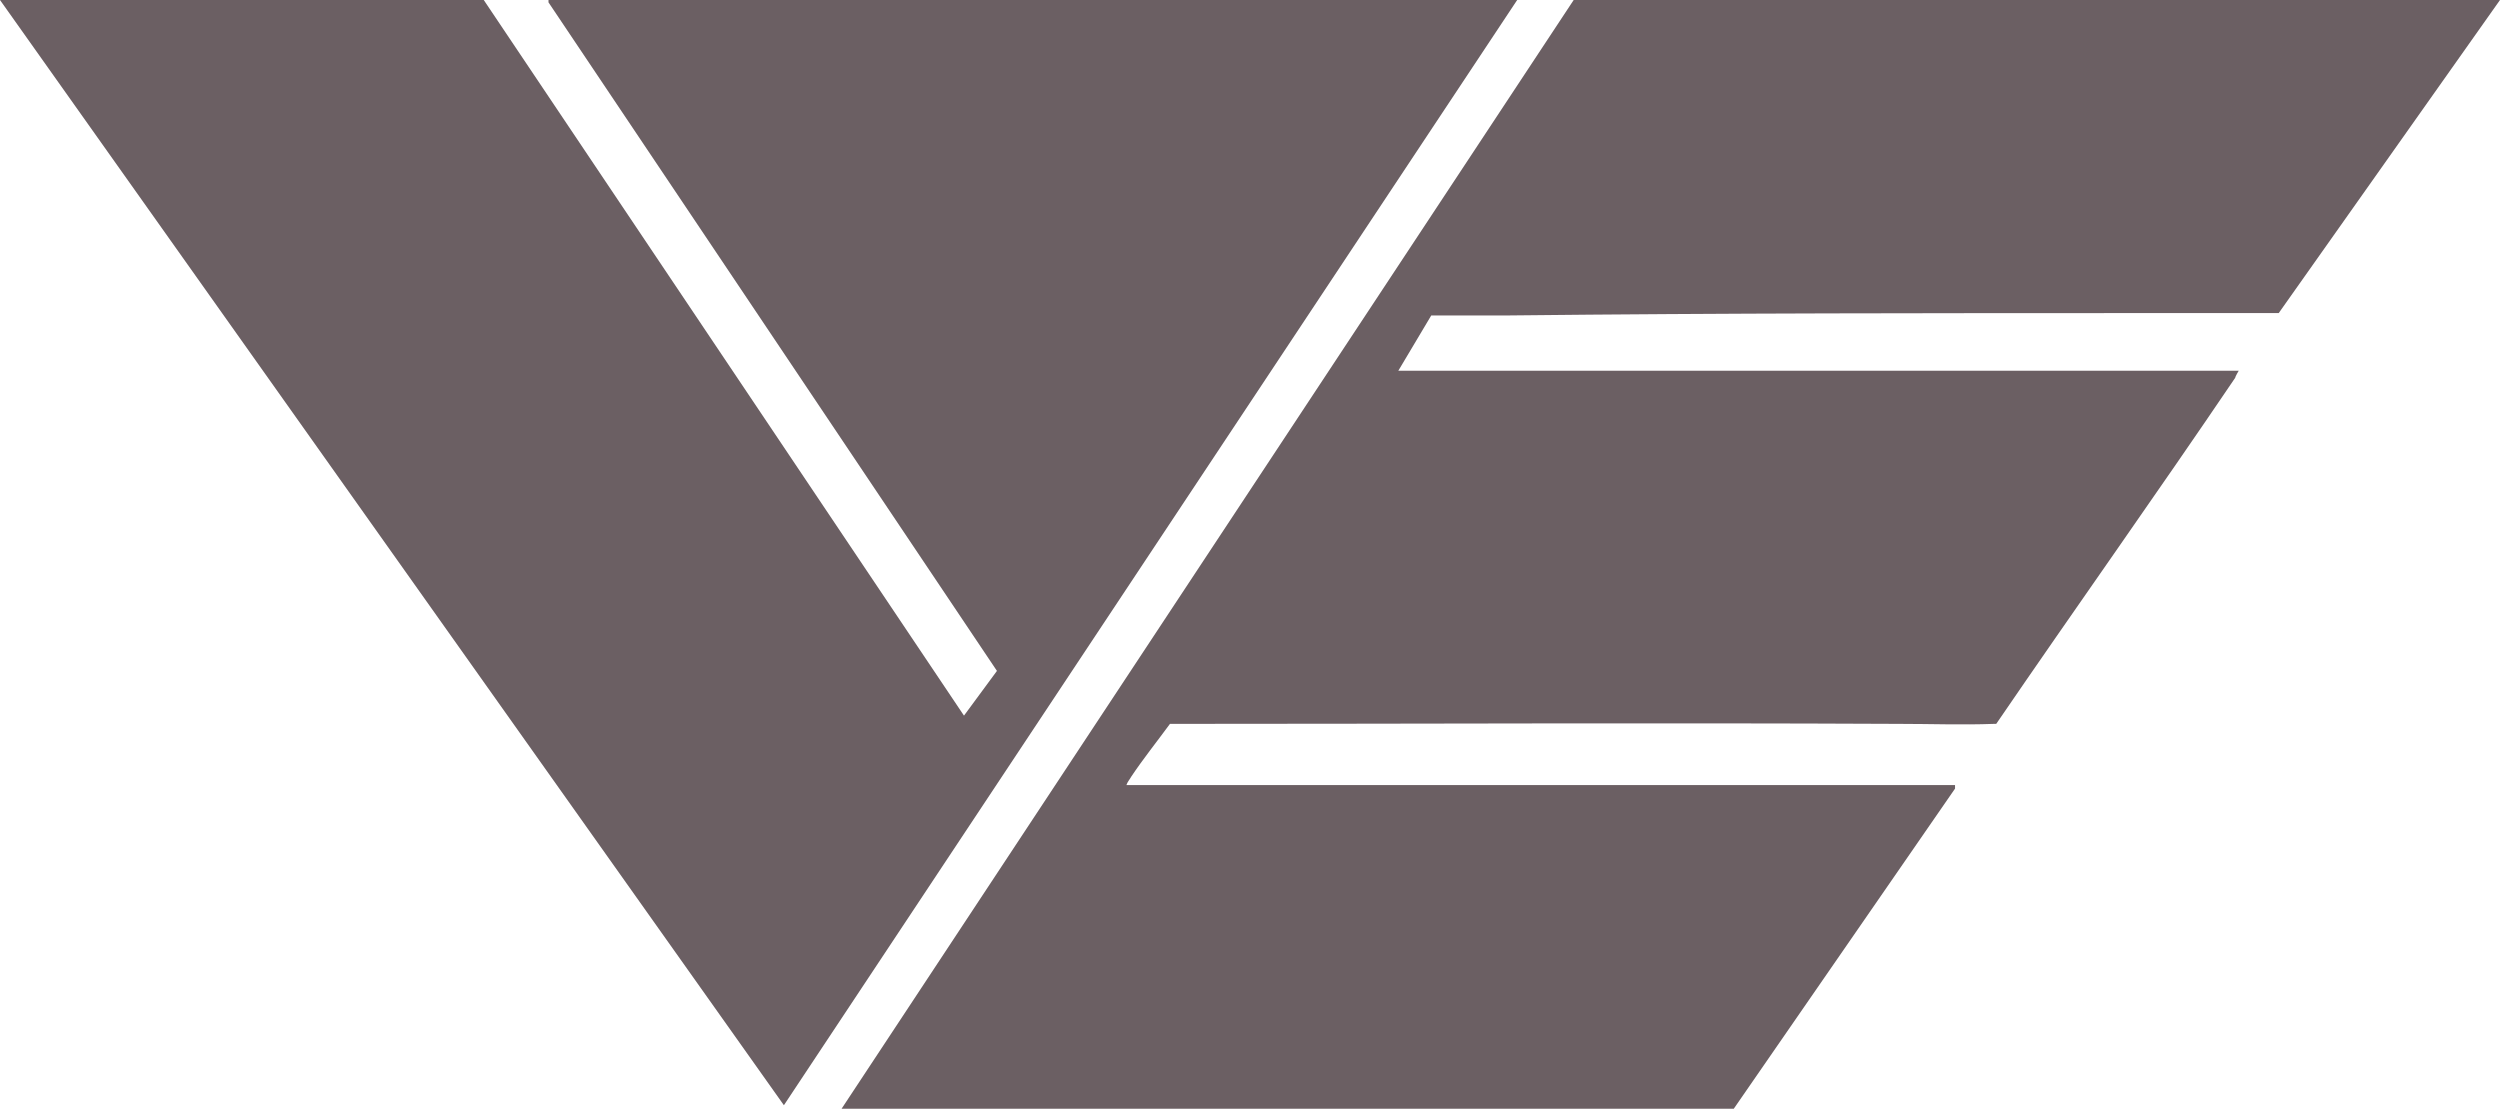
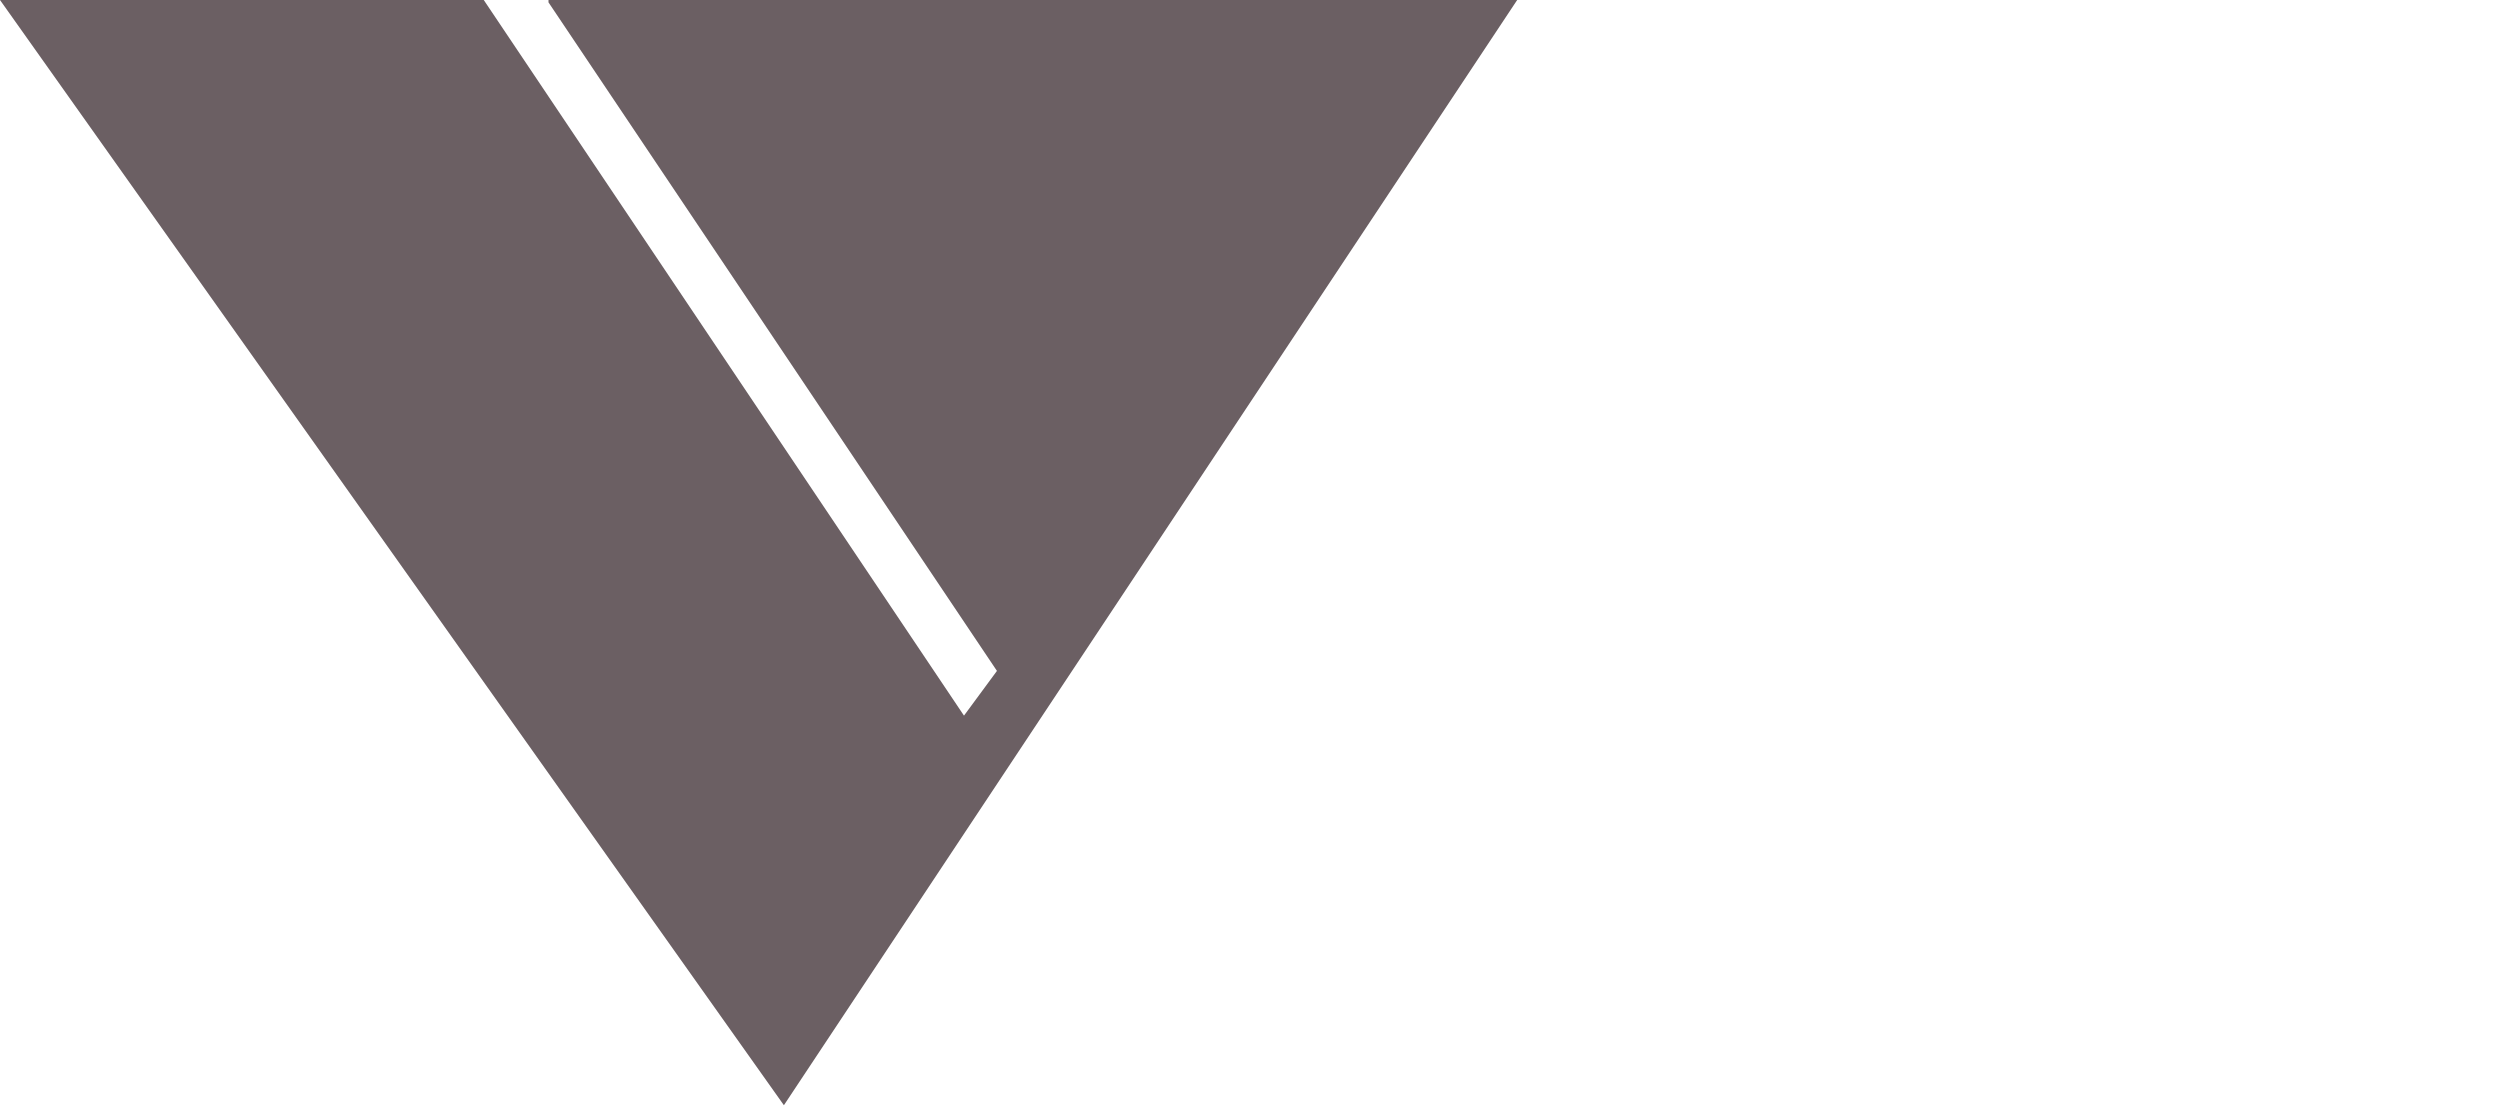
<svg xmlns="http://www.w3.org/2000/svg" id="Layer_1" data-name="Layer 1" viewBox="0 0 21.24 9.42">
  <defs>
    <style>
      .cls-1 {
        fill: #6b5f63;
      }
    </style>
  </defs>
-   <path class="cls-1" d="M18.15,0h3.09l-1.88,2.66h-1.09c-1.82,0-3.63,0-5.45.02h-.66l-.28.47h7.14s-.03.05-.03.06c-.67.99-1.36,1.96-2.03,2.94h-.02c-.27.01-.54,0-.8,0-2.07-.01-4.14,0-6.2,0-.11.15-.23.3-.33.45-.01.02-.03.04-.04.07h7.04v.03l-1.88,2.72h-7.58L13.37,0h4.78Z" />
  <polygon class="cls-1" points="4.08 0 4.11 0 8.19 6.08 8.47 5.7 4.66 .02 4.66 0 12.89 0 6.66 9.39 0 0 0 0 4.08 0" />
</svg>